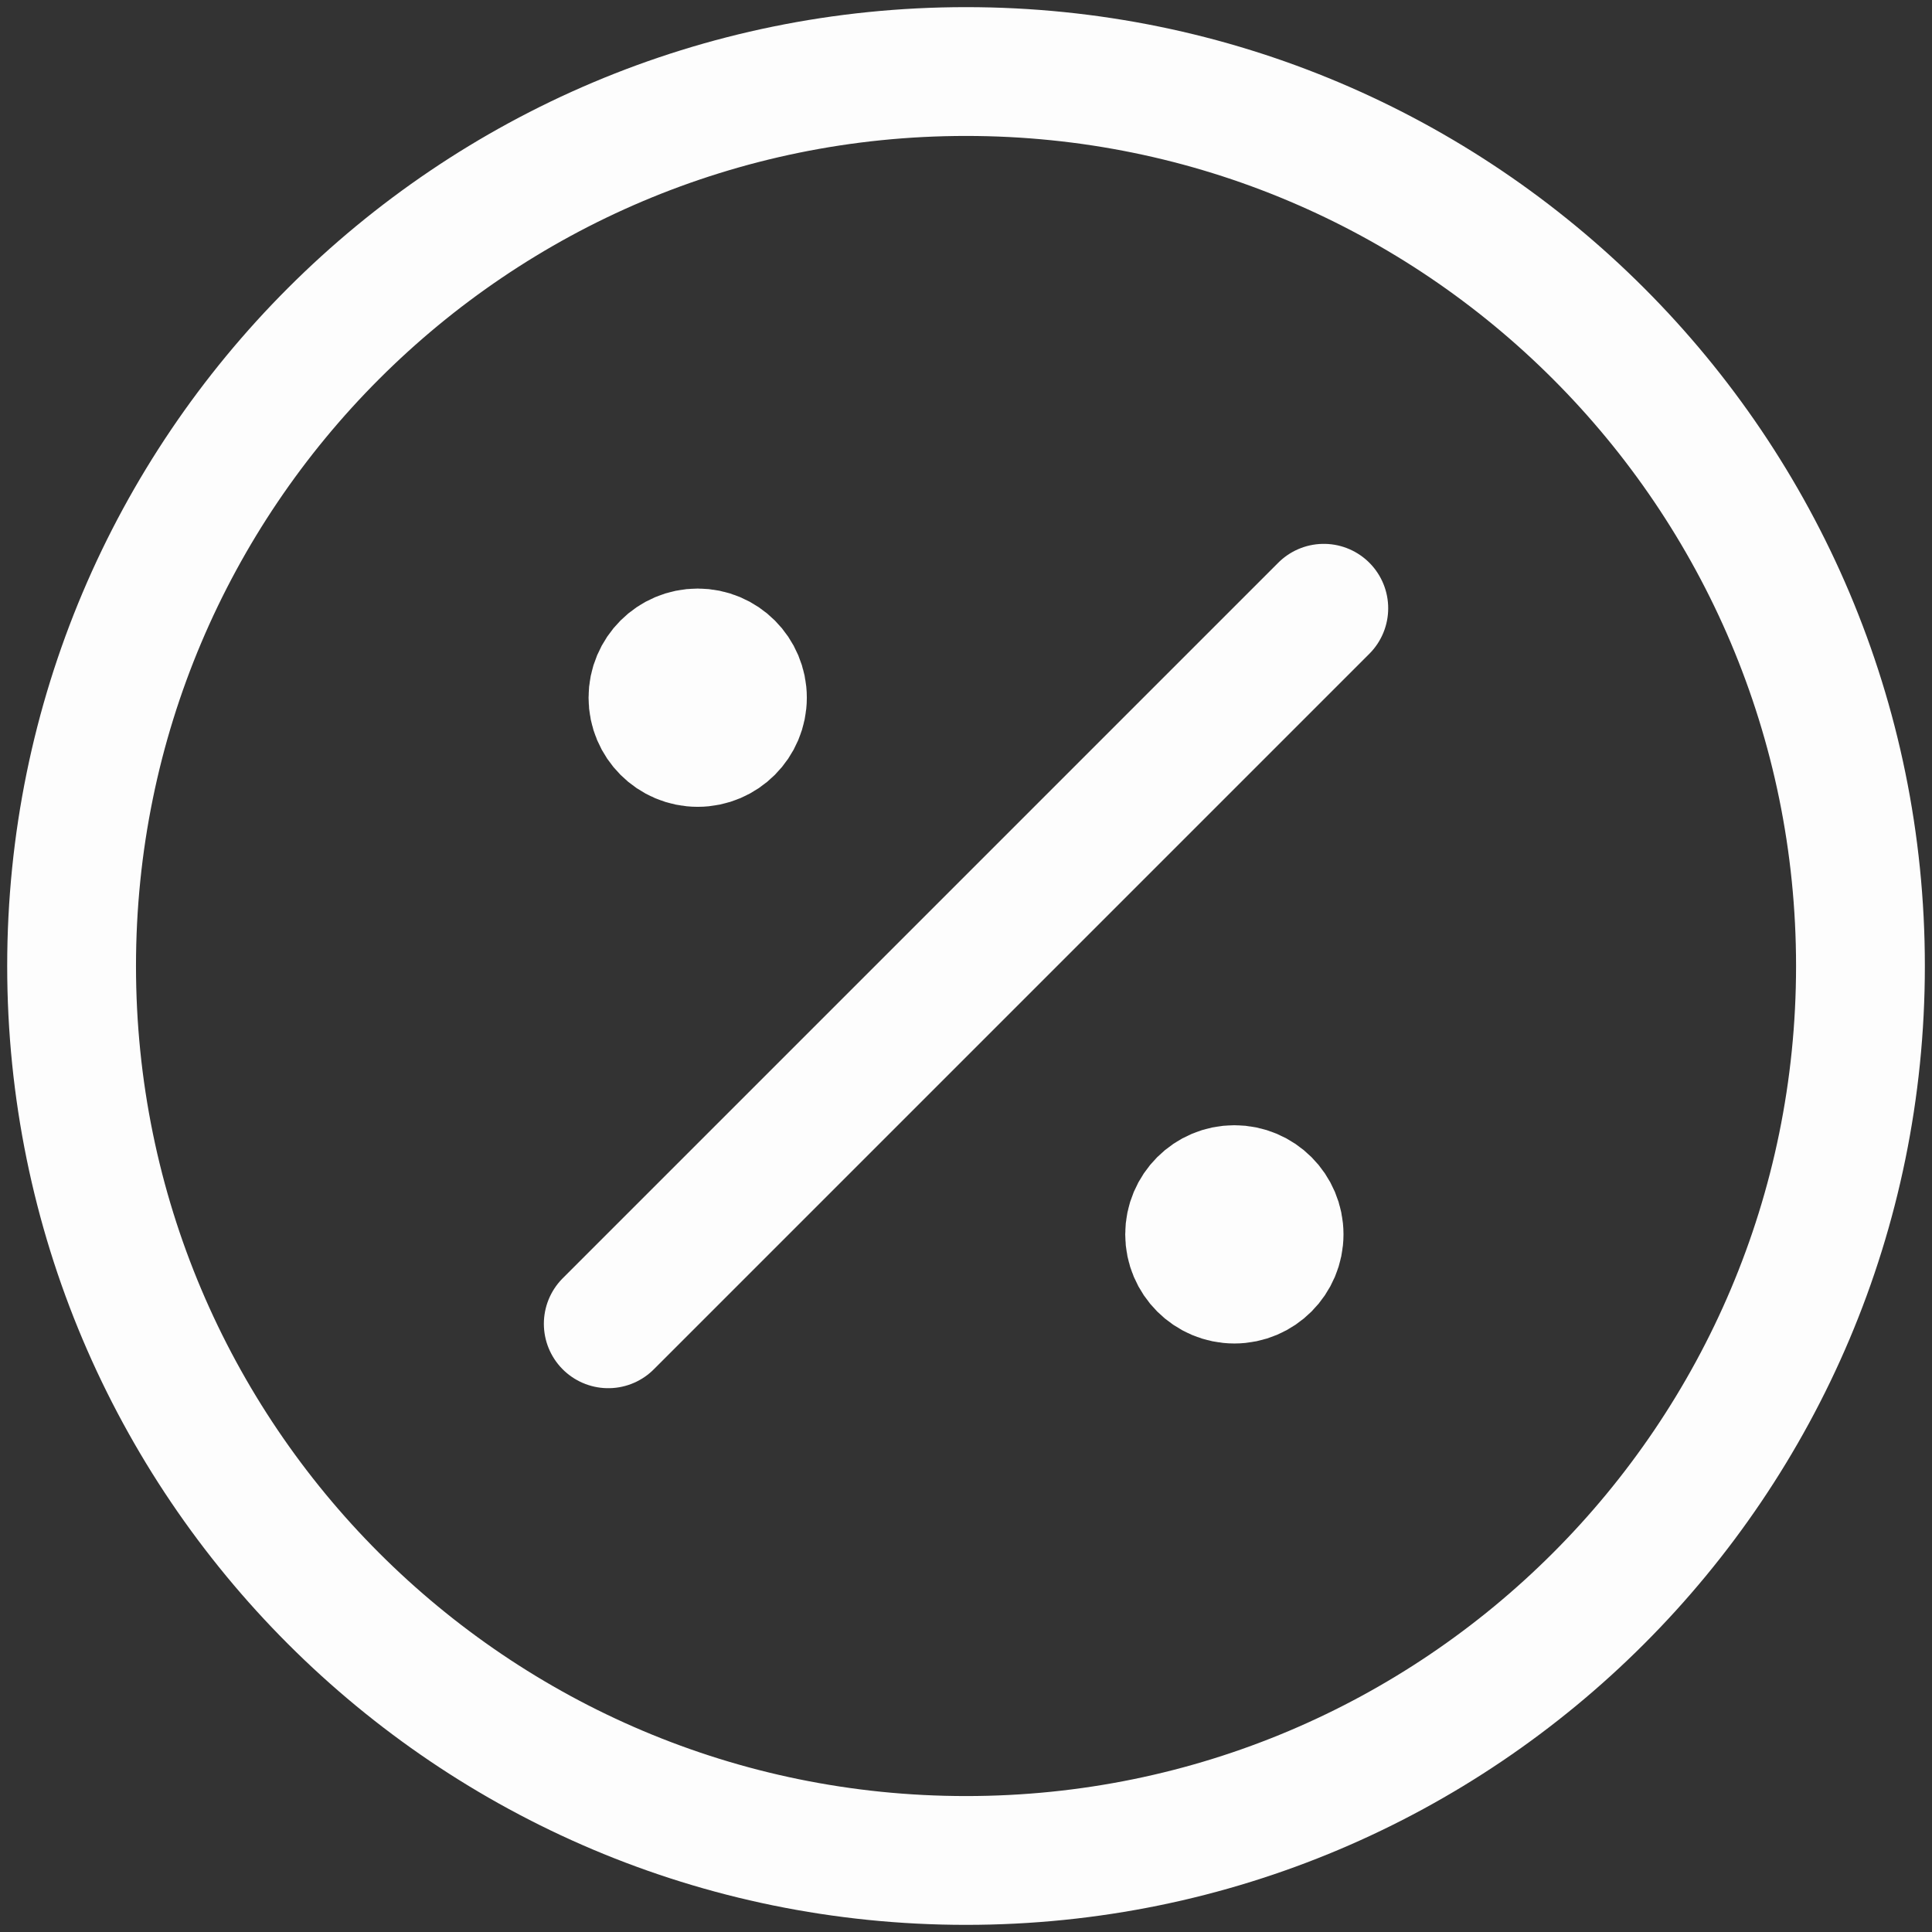
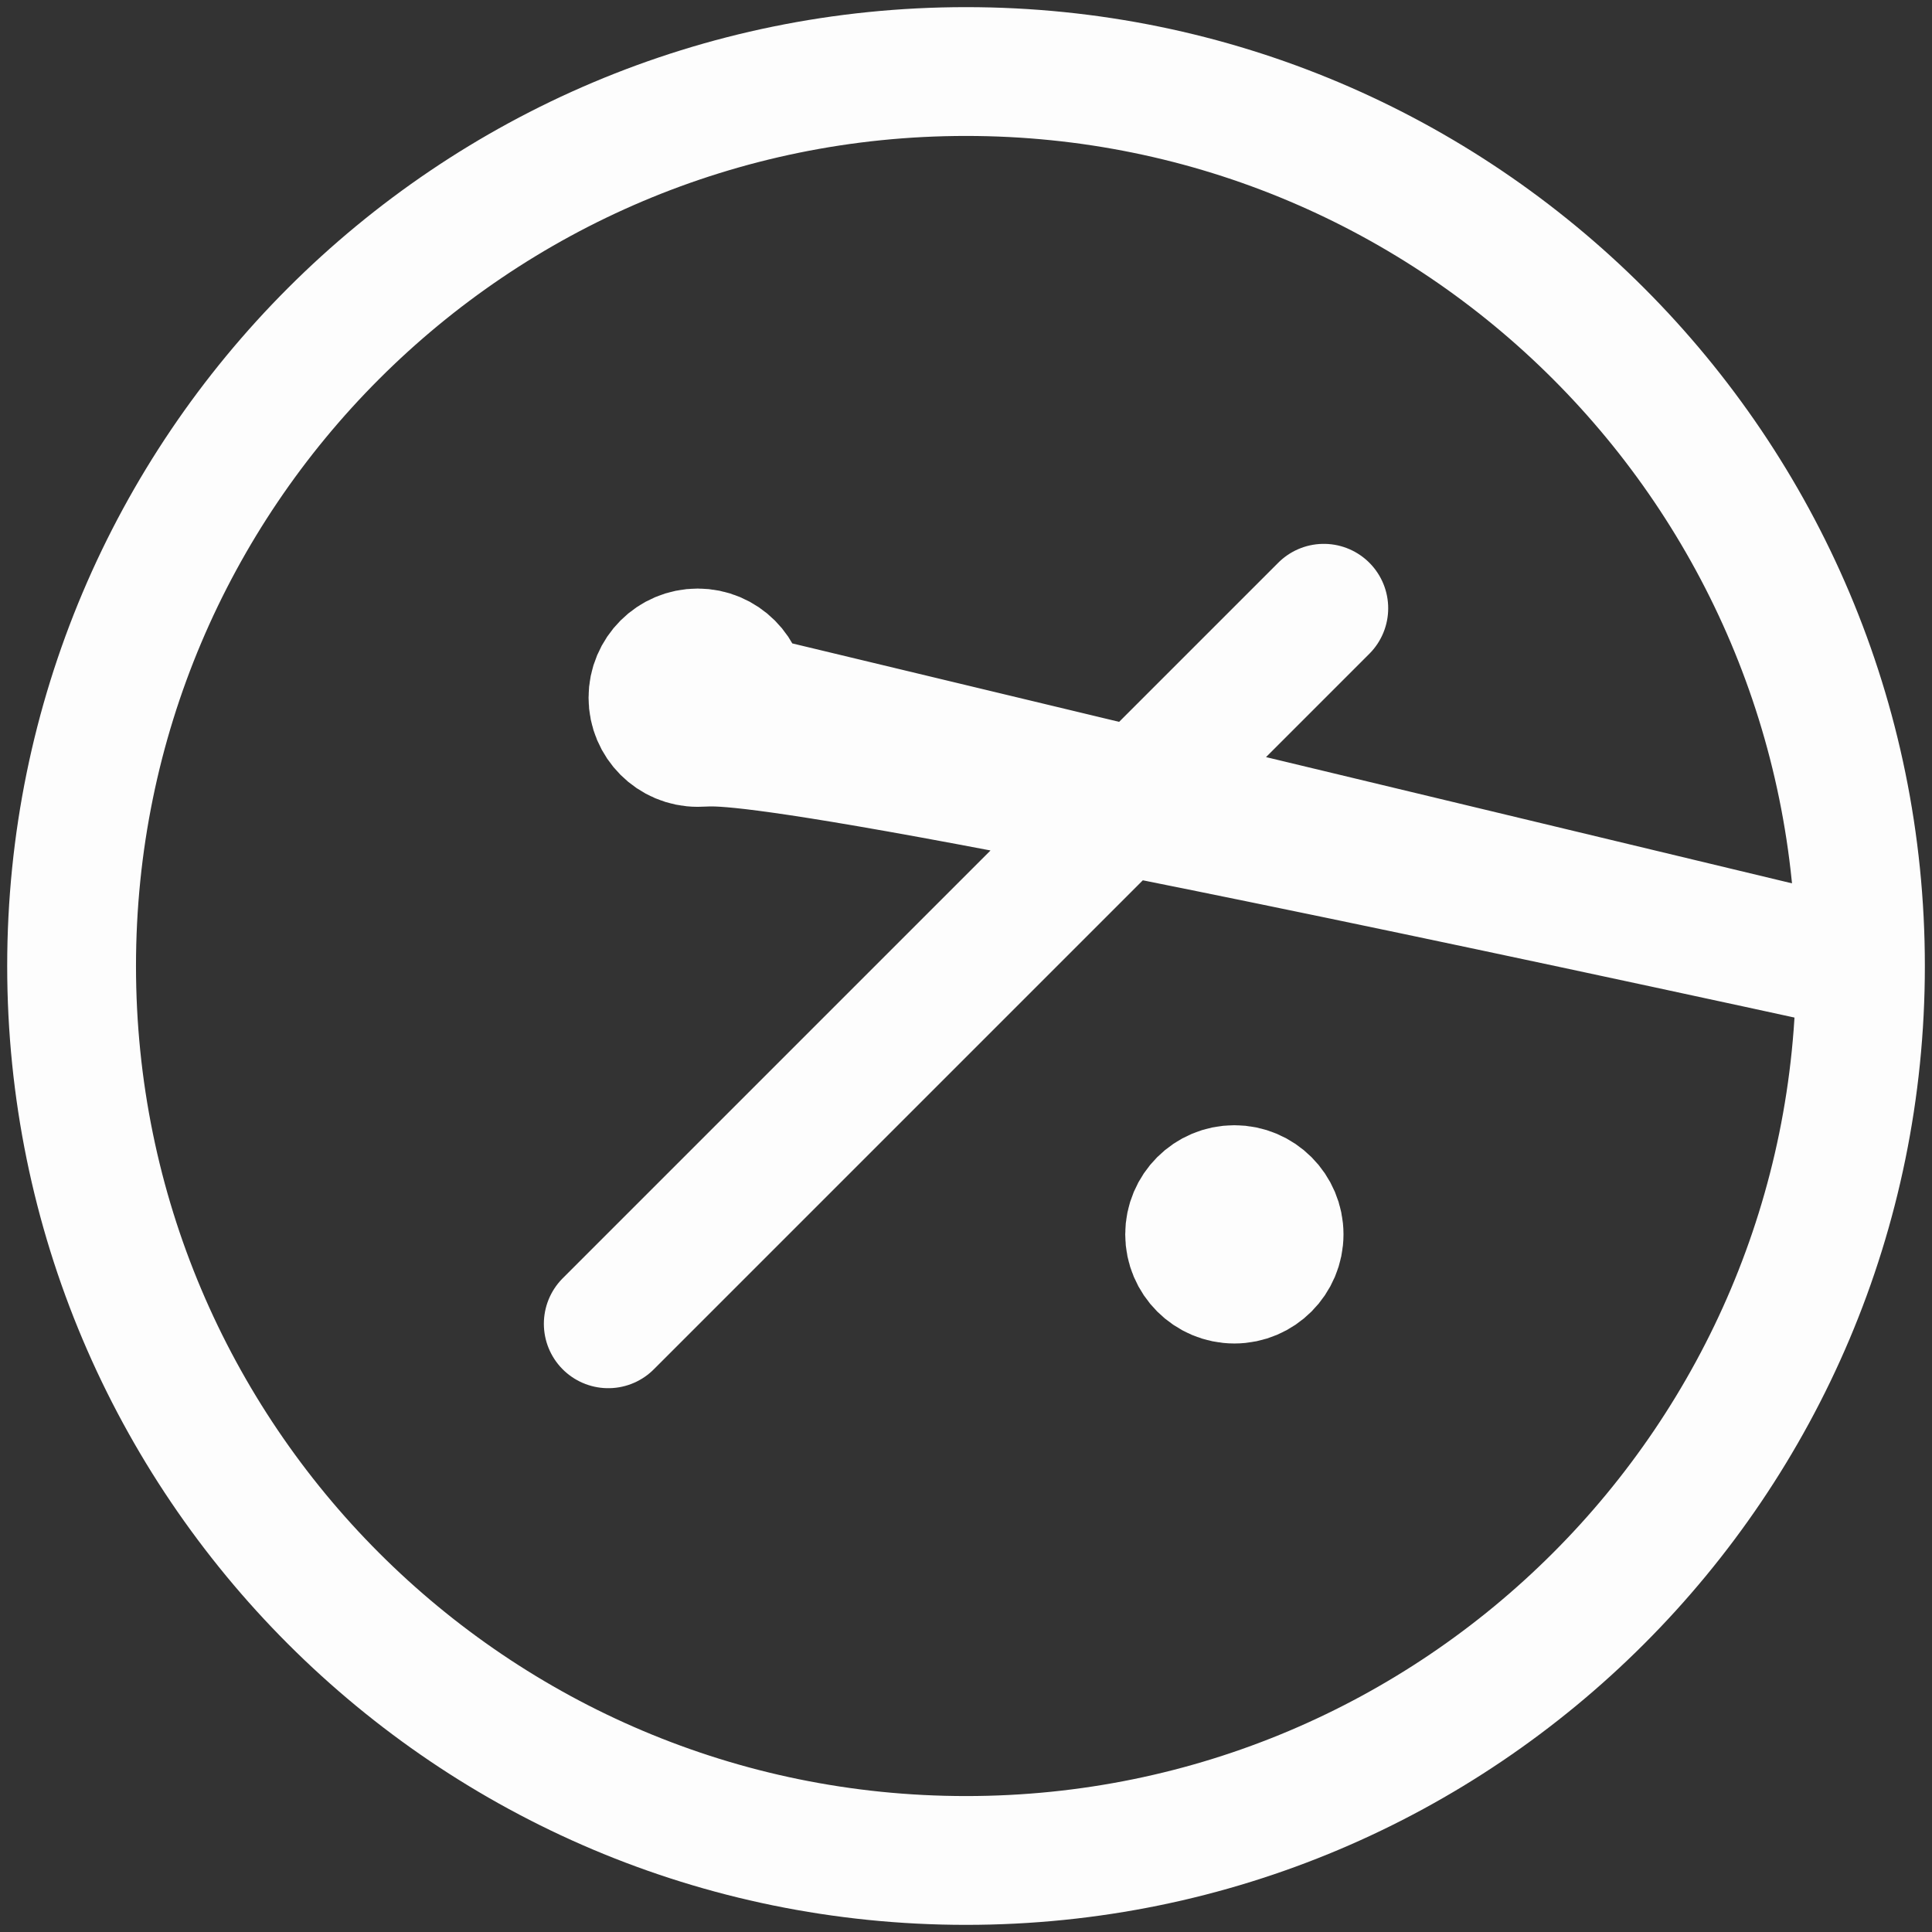
<svg xmlns="http://www.w3.org/2000/svg" width="36" height="36" viewBox="0 0 36 36" fill="none">
  <rect x="0" y="0" width="36" height="36" fill="#333333" stroke="none" />
-   <path d="M13.001 13H13.017M23.001 23H23.017M24.667 11.334L11.334 24.667M34.667 18C34.667 27.205 27.205 34.667 18.001 34.667C8.796 34.667 1.334 27.205 1.334 18C1.334 8.795 8.796 1.333 18.001 1.333C27.205 1.333 34.667 8.795 34.667 18ZM13.834 13C13.834 13.46 13.461 13.834 13.001 13.834C12.54 13.834 12.167 13.46 12.167 13C12.167 12.54 12.54 12.167 13.001 12.167C13.461 12.167 13.834 12.54 13.834 13ZM23.834 23C23.834 23.46 23.461 23.834 23.001 23.834C22.54 23.834 22.167 23.46 22.167 23C22.167 22.54 22.54 22.167 23.001 22.167C23.461 22.167 23.834 22.54 23.834 23Z" stroke="#FDFDFD" stroke-width="2.4" stroke-linecap="round" stroke-linejoin="round" />
+   <path d="M13.001 13H13.017M23.001 23H23.017M24.667 11.334L11.334 24.667M34.667 18C34.667 27.205 27.205 34.667 18.001 34.667C8.796 34.667 1.334 27.205 1.334 18C1.334 8.795 8.796 1.333 18.001 1.333C27.205 1.333 34.667 8.795 34.667 18ZC13.834 13.46 13.461 13.834 13.001 13.834C12.54 13.834 12.167 13.46 12.167 13C12.167 12.54 12.54 12.167 13.001 12.167C13.461 12.167 13.834 12.54 13.834 13ZM23.834 23C23.834 23.46 23.461 23.834 23.001 23.834C22.54 23.834 22.167 23.46 22.167 23C22.167 22.54 22.54 22.167 23.001 22.167C23.461 22.167 23.834 22.54 23.834 23Z" stroke="#FDFDFD" stroke-width="2.4" stroke-linecap="round" stroke-linejoin="round" />
</svg>